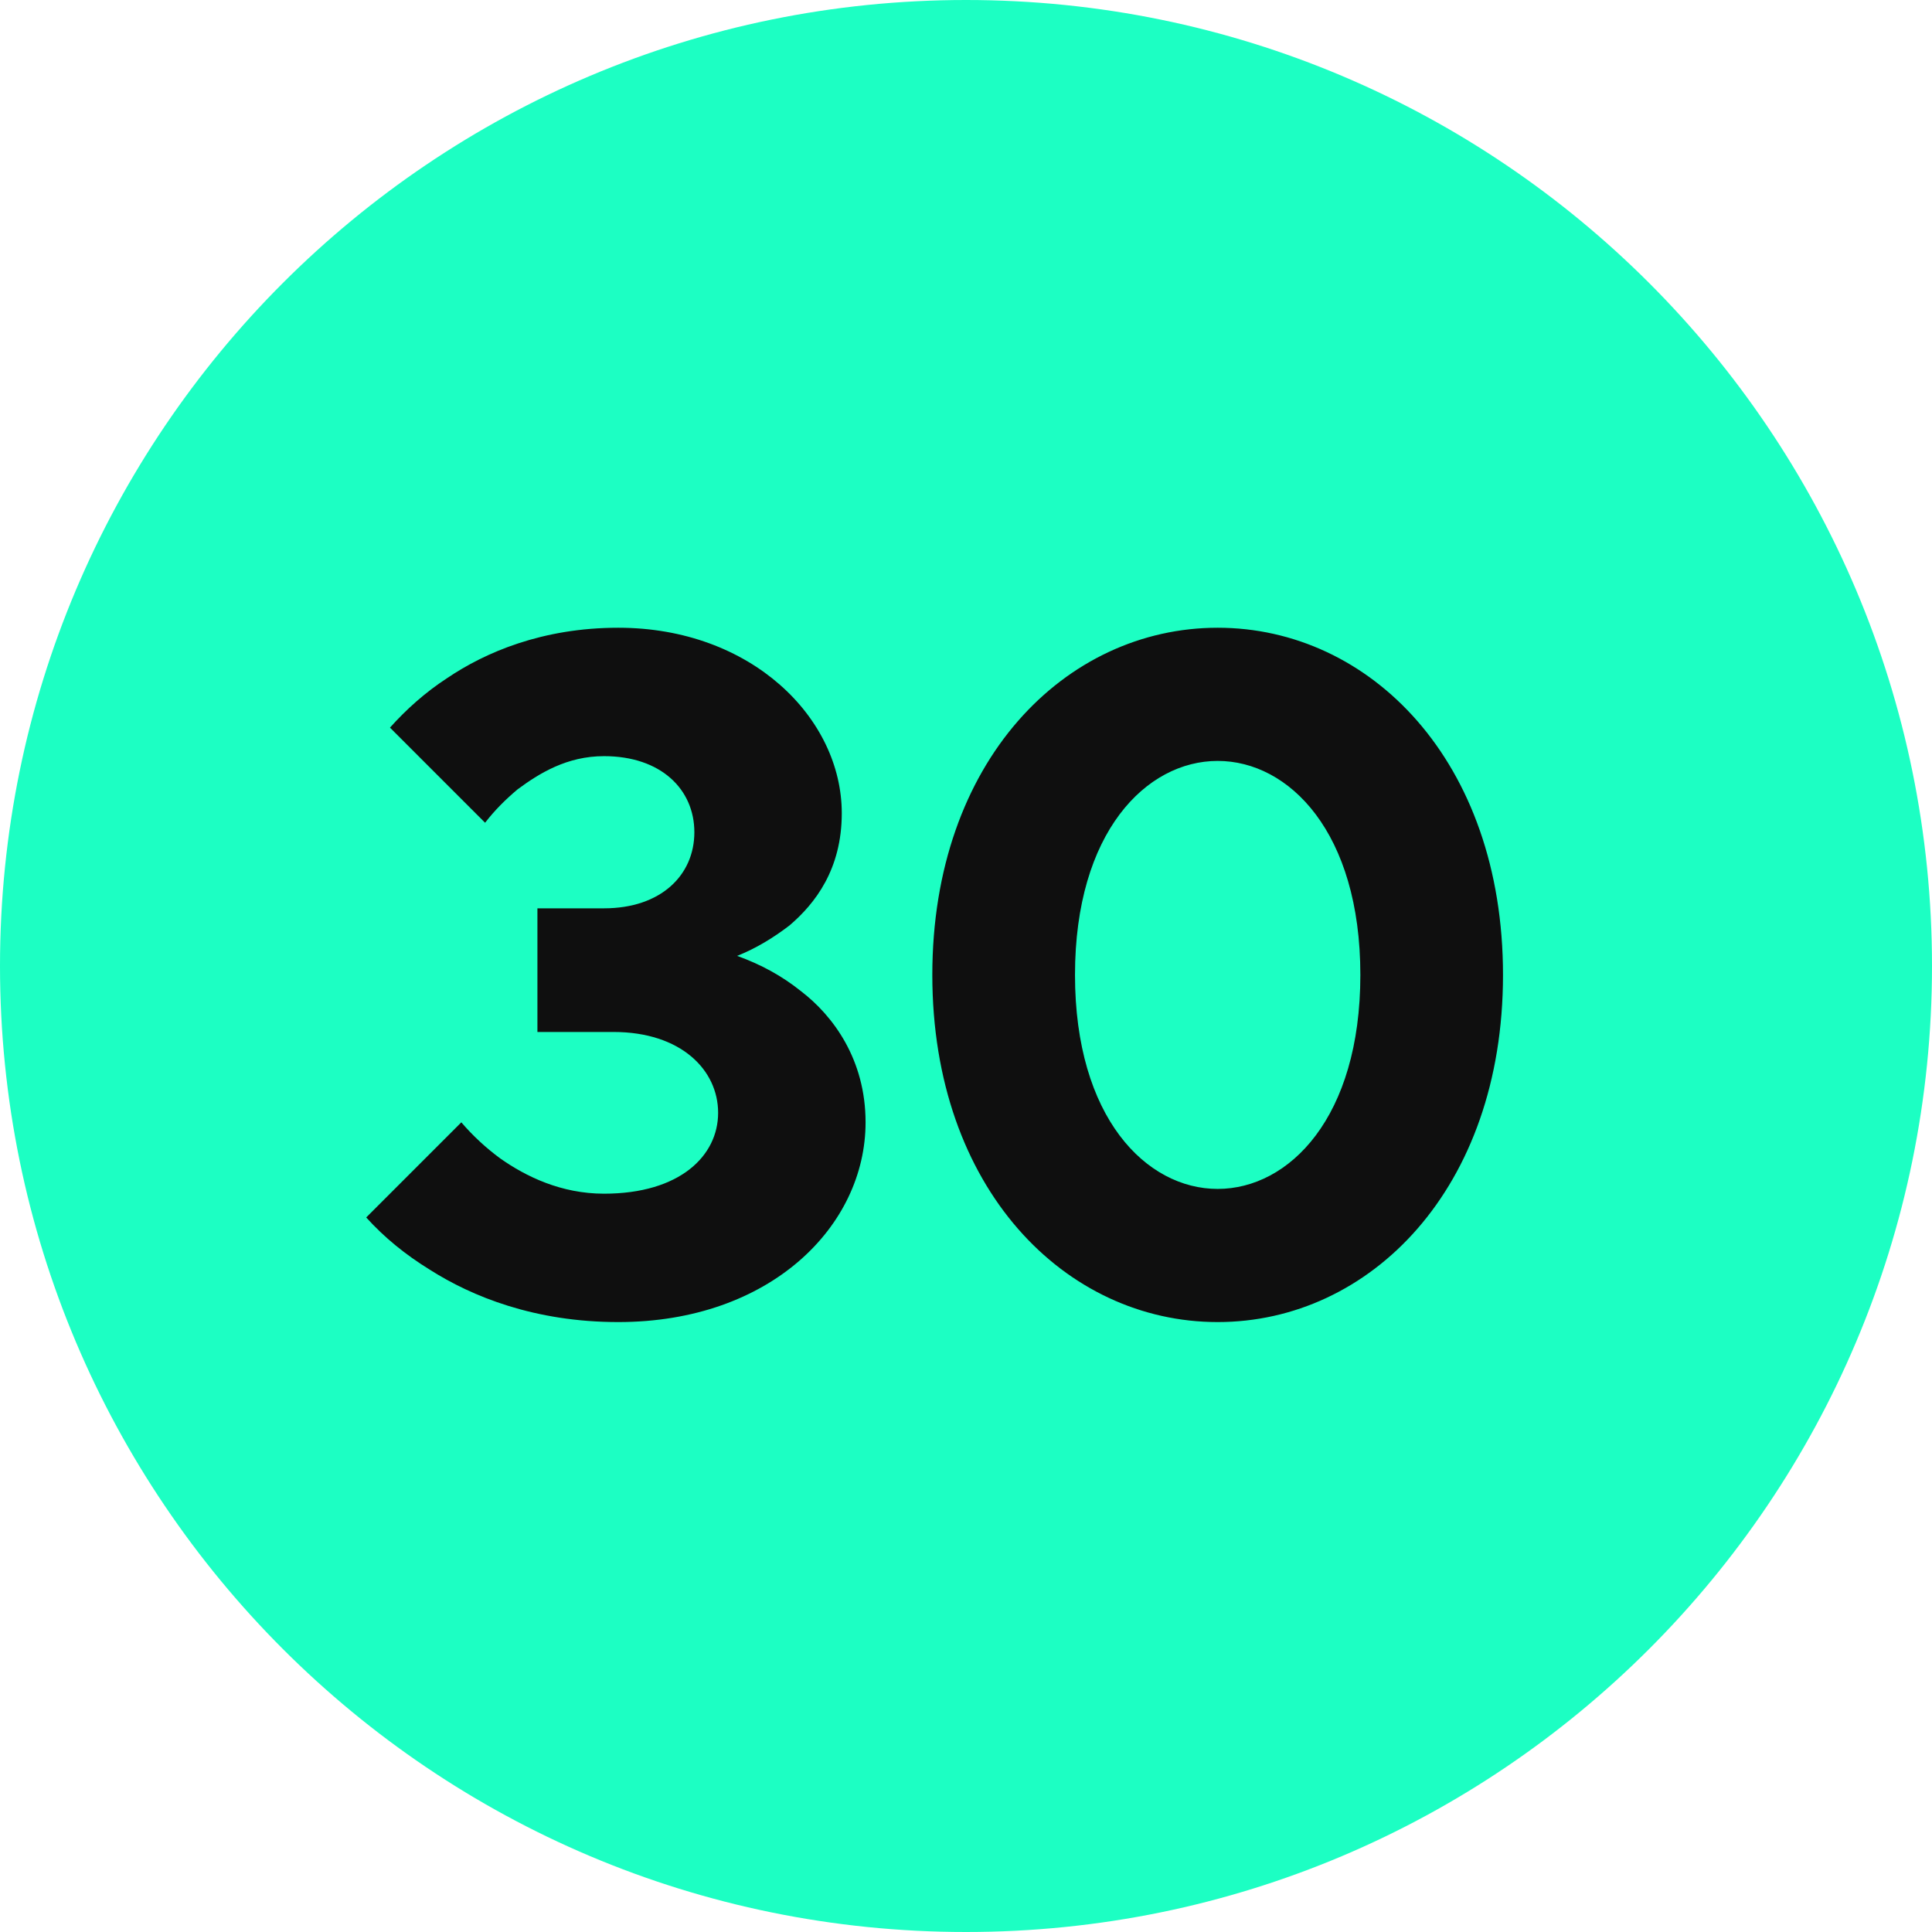
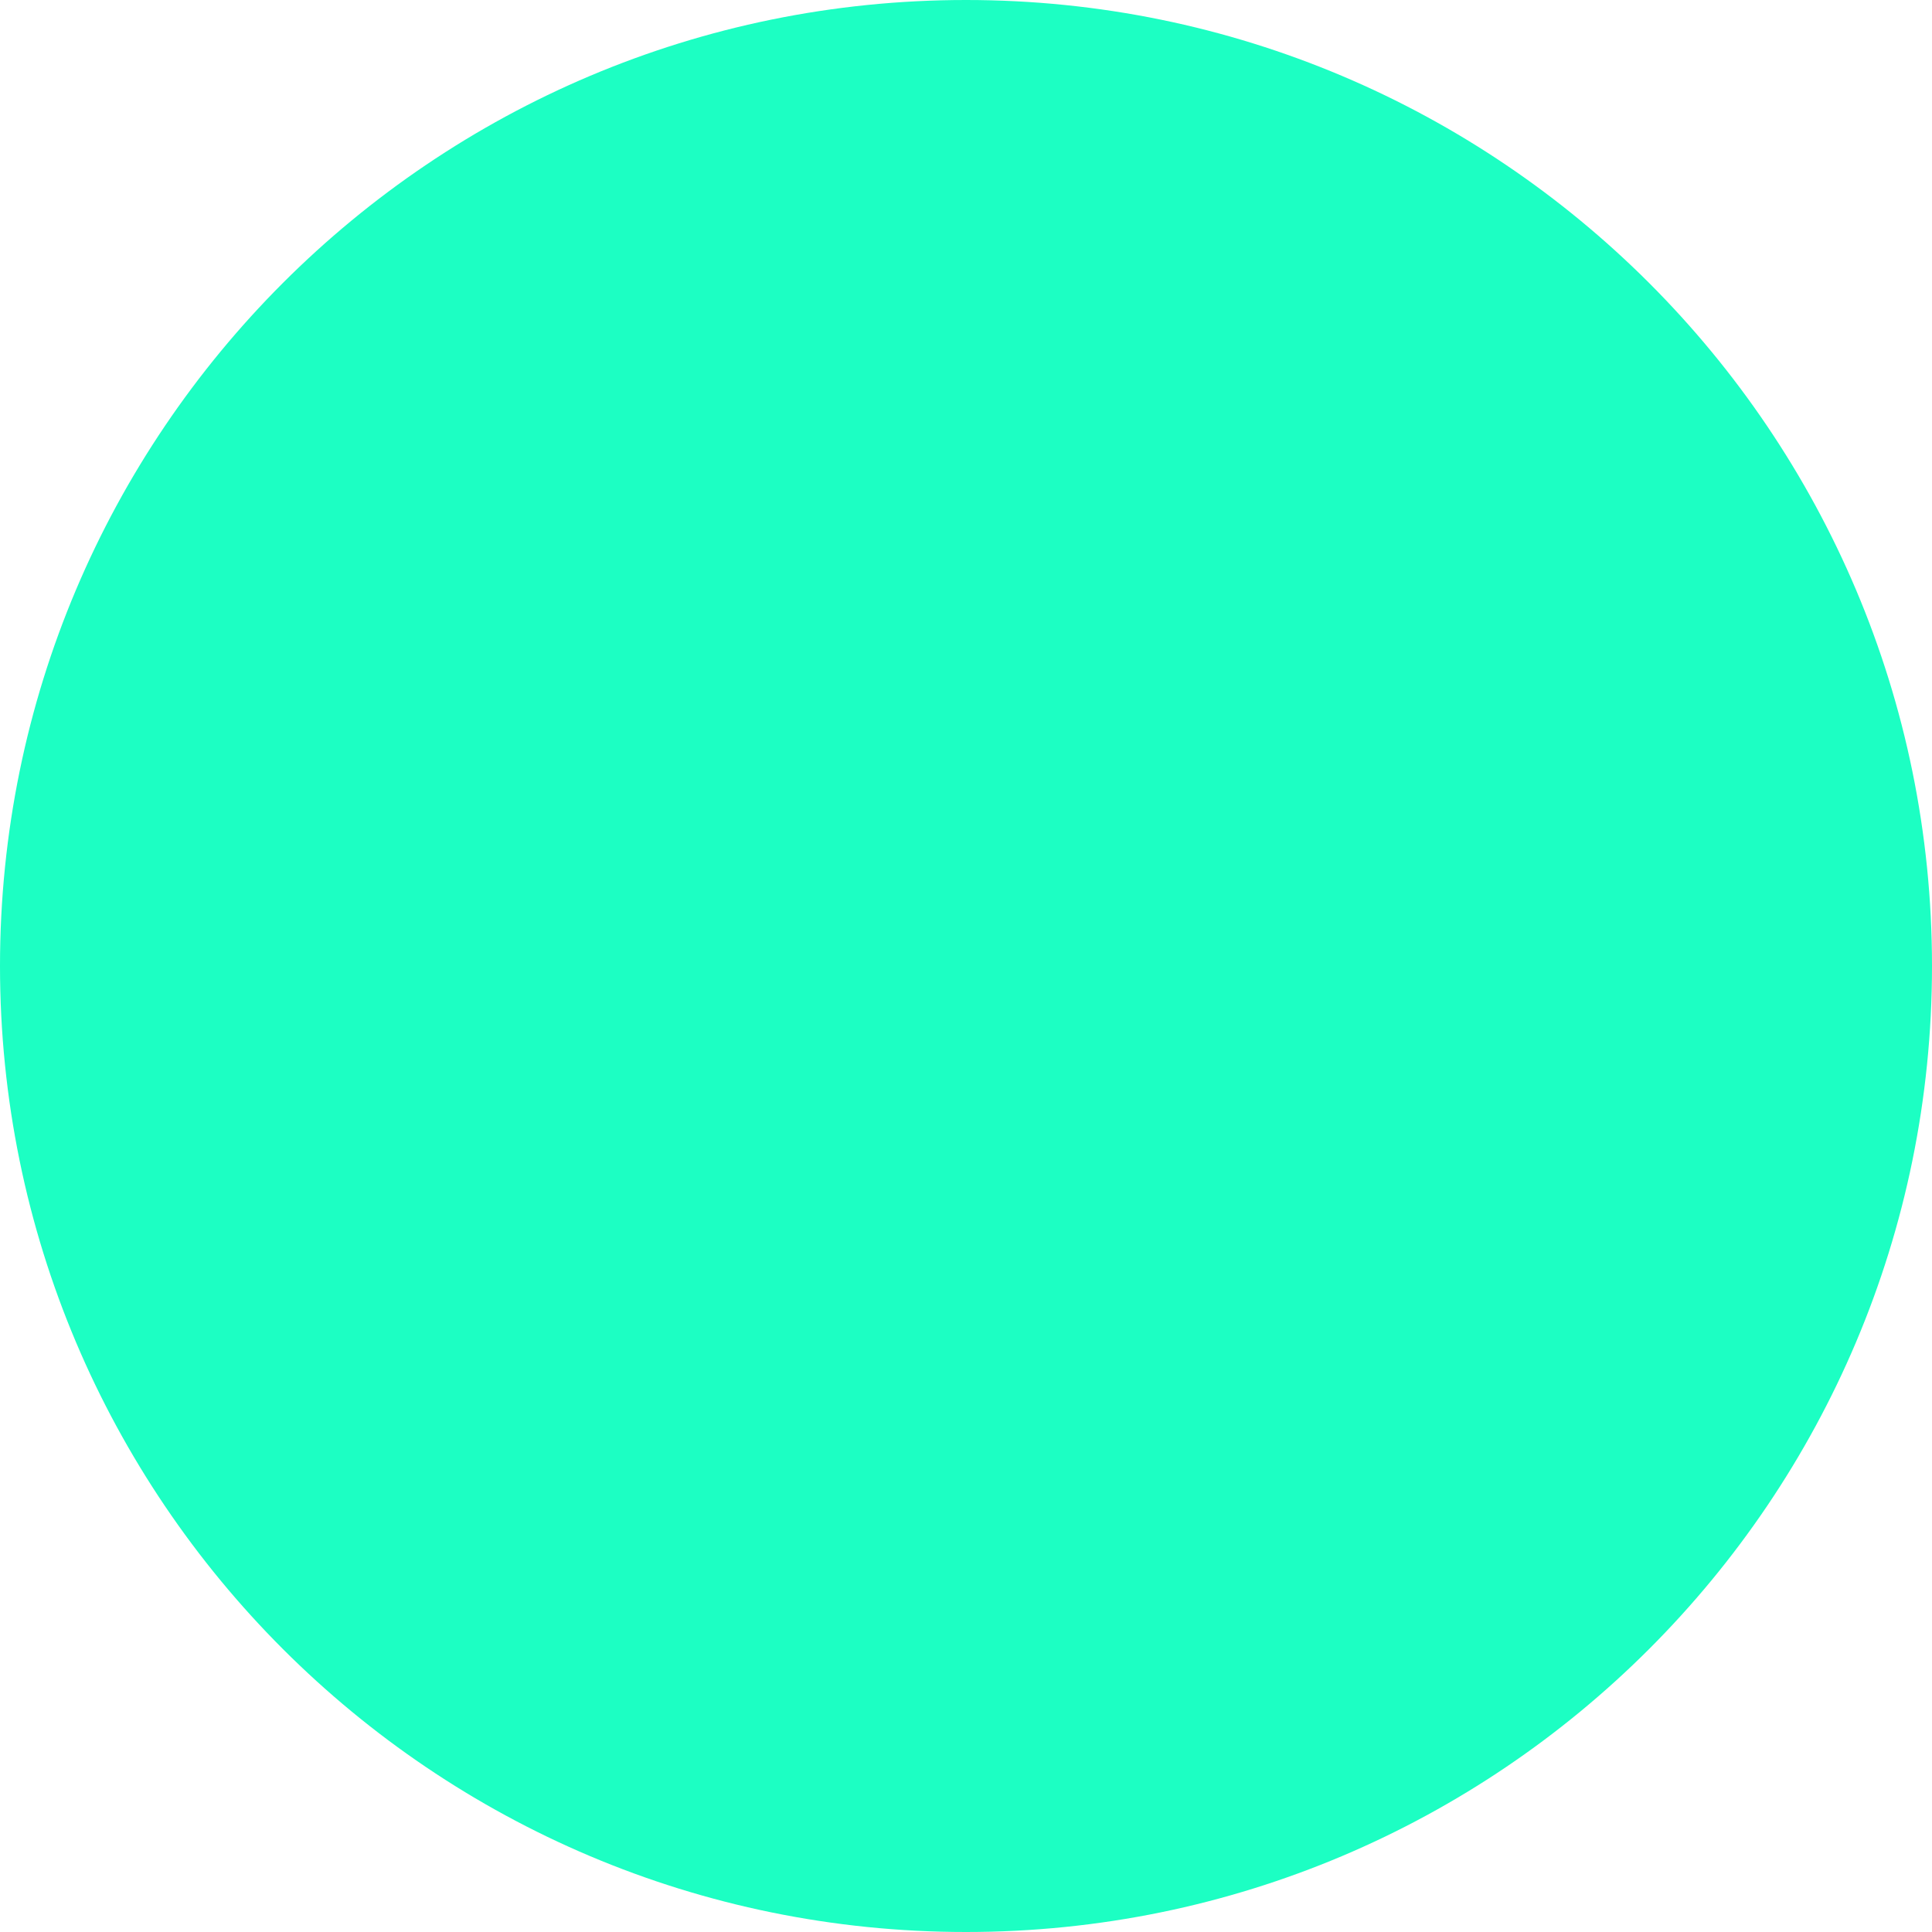
<svg xmlns="http://www.w3.org/2000/svg" width="60" height="60" viewBox="0 0 60 60" fill="none">
  <path d="M60 30C60 13.431 46.569 0 30 0C13.431 0 0 13.431 0 30C0 46.569 13.431 60 30 60C46.569 60 60 46.569 60 30Z" fill="#1CFFC3" />
-   <path d="M11.373 37.809L14.327 34.855C14.681 35.269 15.095 35.653 15.538 35.978C16.335 36.539 17.428 37.071 18.758 37.071C21.121 37.071 22.302 35.889 22.302 34.56C22.302 33.231 21.15 32.049 19.053 32.049H16.69V28.209H18.758C20.53 28.209 21.564 27.175 21.564 25.846C21.564 24.517 20.53 23.483 18.758 23.483C17.606 23.483 16.749 24.015 16.07 24.517C15.686 24.842 15.361 25.167 15.065 25.551L12.111 22.597C12.614 22.035 13.204 21.504 13.884 21.061C15.065 20.263 16.838 19.495 19.201 19.495C23.336 19.495 26.142 22.301 26.142 25.255C26.142 26.998 25.315 28.061 24.518 28.741C24.015 29.125 23.484 29.45 22.893 29.686C23.631 29.952 24.281 30.306 24.872 30.779C25.876 31.547 26.881 32.906 26.881 34.855C26.881 38.075 23.927 41.058 19.201 41.058C16.601 41.058 14.652 40.261 13.352 39.434C12.584 38.961 11.934 38.429 11.373 37.809ZM37.816 36.923C40.031 36.923 42.247 34.708 42.247 30.277C42.247 25.846 40.031 23.631 37.816 23.631C35.6 23.631 33.385 25.846 33.385 30.277C33.385 34.708 35.6 36.923 37.816 36.923ZM37.816 41.058C33.09 41.058 28.954 36.923 28.954 30.277C28.954 23.631 33.09 19.495 37.816 19.495C42.542 19.495 46.677 23.631 46.677 30.277C46.677 36.923 42.542 41.058 37.816 41.058Z" fill="#0F0F0F" />
</svg>